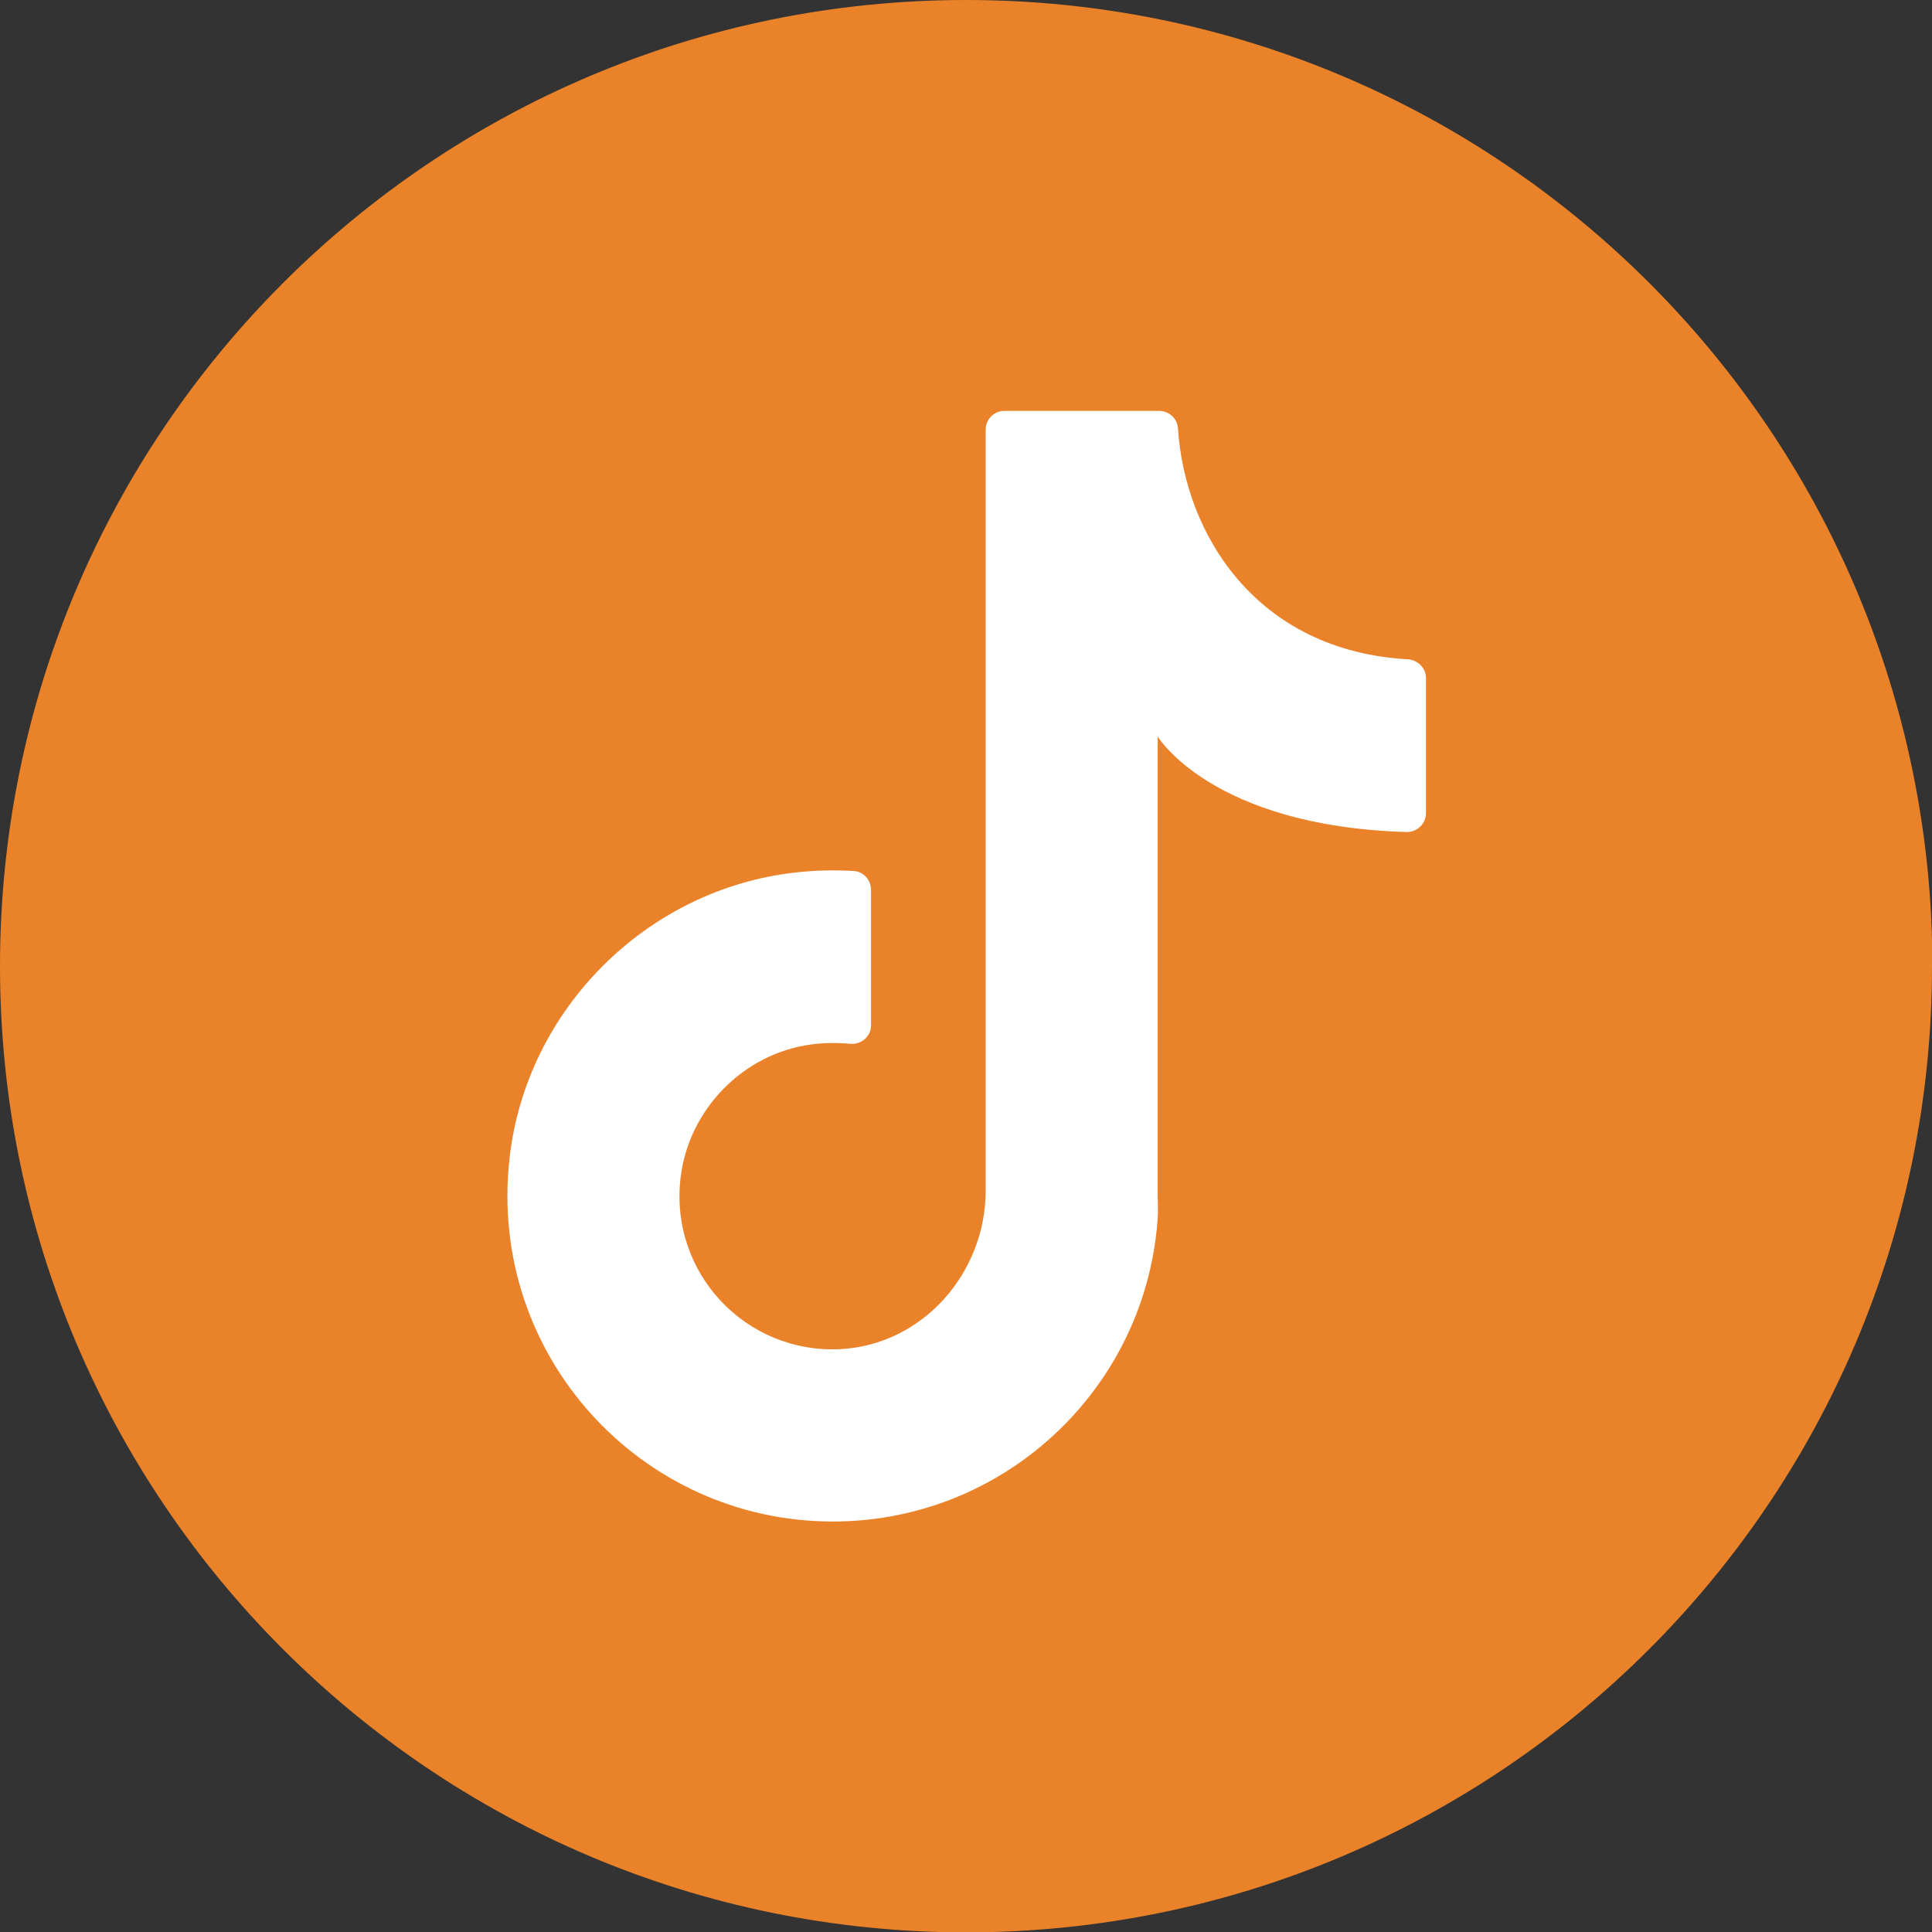
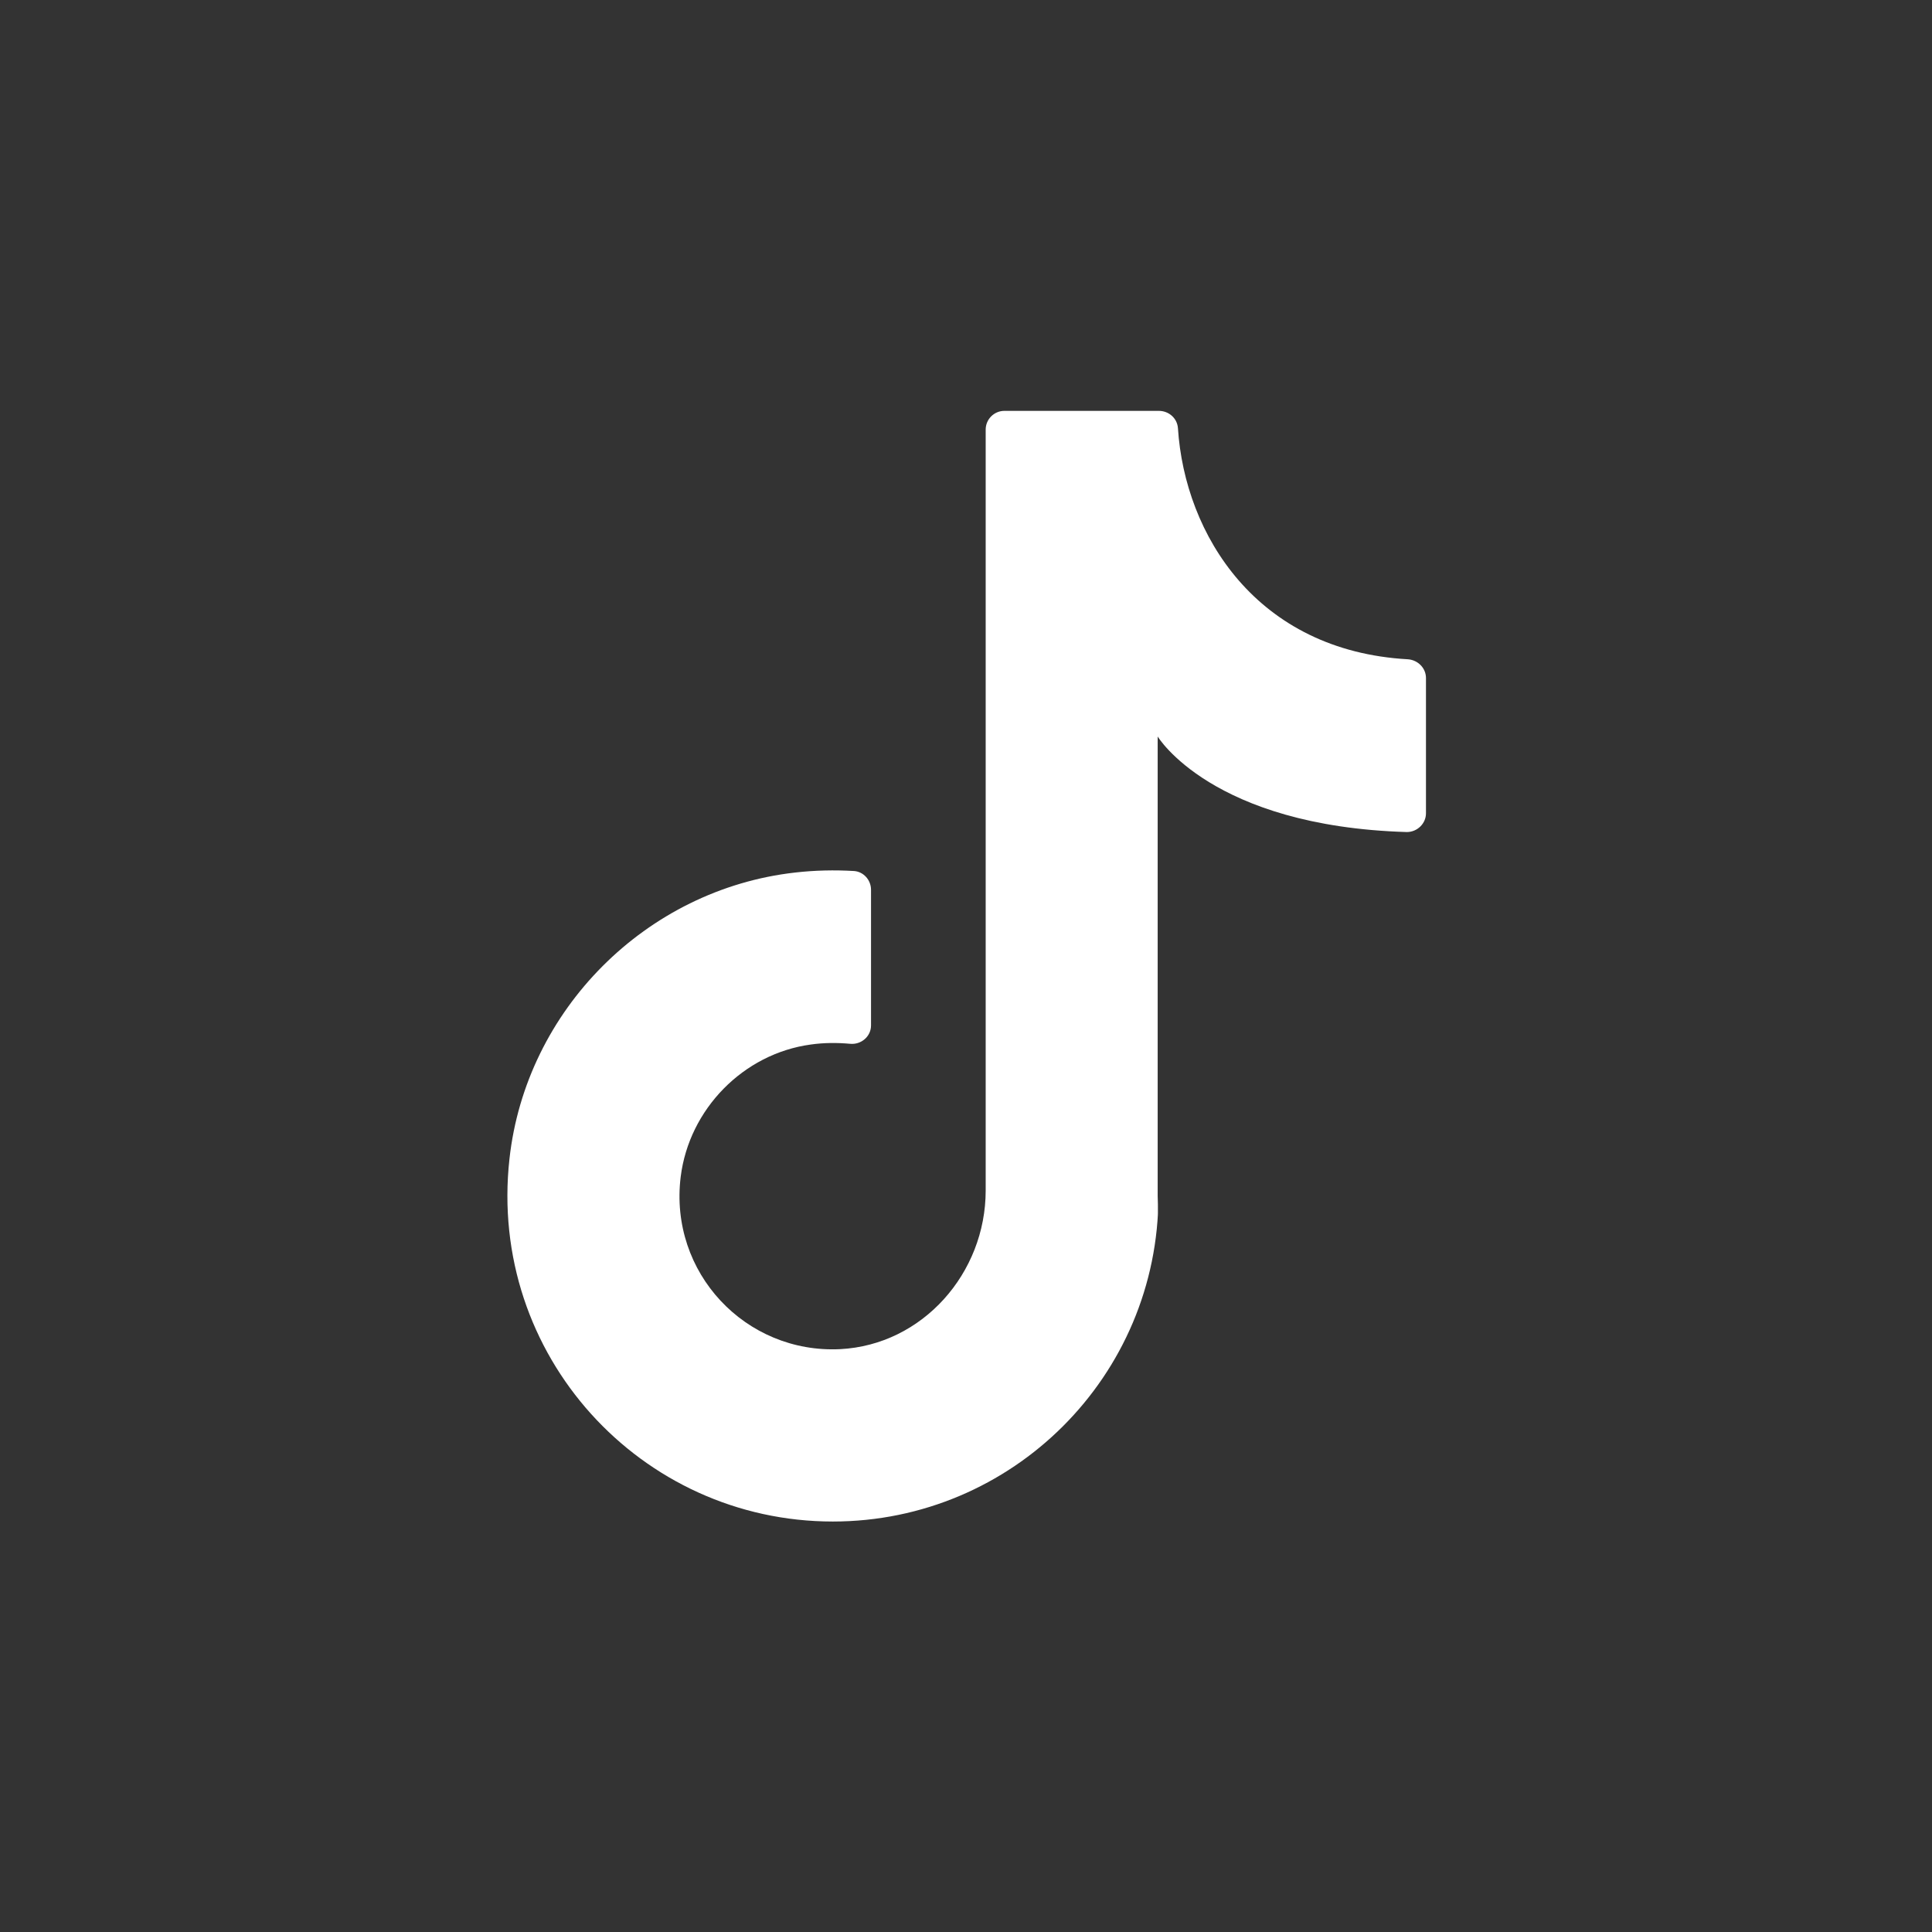
<svg xmlns="http://www.w3.org/2000/svg" id="Layer_1" viewBox="0 0 50.55 50.55">
  <rect x="0" y="0" width="50.55" height="50.55" fill="#333333" stroke="none" />
-   <path d="m50.55,25.28c0,13.96-11.32,25.28-25.28,25.28h0C11.32,50.55,0,39.24,0,25.28h0C0,11.32,11.32,0,25.28,0h0c13.96,0,25.28,11.32,25.28,25.28h0Z" style="fill:#ea8229;" />
  <path d="m30.29,31.79v-12.52s1.41,2.35,6.52,2.5c.27,0,.5-.22.5-.49v-3.54c0-.26-.21-.47-.47-.49-3.96-.22-5.84-3.26-6.02-6.05-.02-.26-.24-.45-.5-.45h-4.04c-.27,0-.49.22-.49.49v19.91c0,2.16-1.65,4.04-3.81,4.15-2.47.12-4.48-2-4.17-4.51.22-1.77,1.64-3.22,3.4-3.46.35-.05.69-.05,1.03-.02.29.03.55-.19.55-.48v-3.55c0-.25-.19-.47-.44-.49-.51-.03-1.03-.02-1.55.04-3.89.44-7.04,3.59-7.47,7.49-.57,5.14,3.44,9.49,8.46,9.49,4.7,0,8.52-3.81,8.52-8.52" style="fill:#fff;" />
</svg>